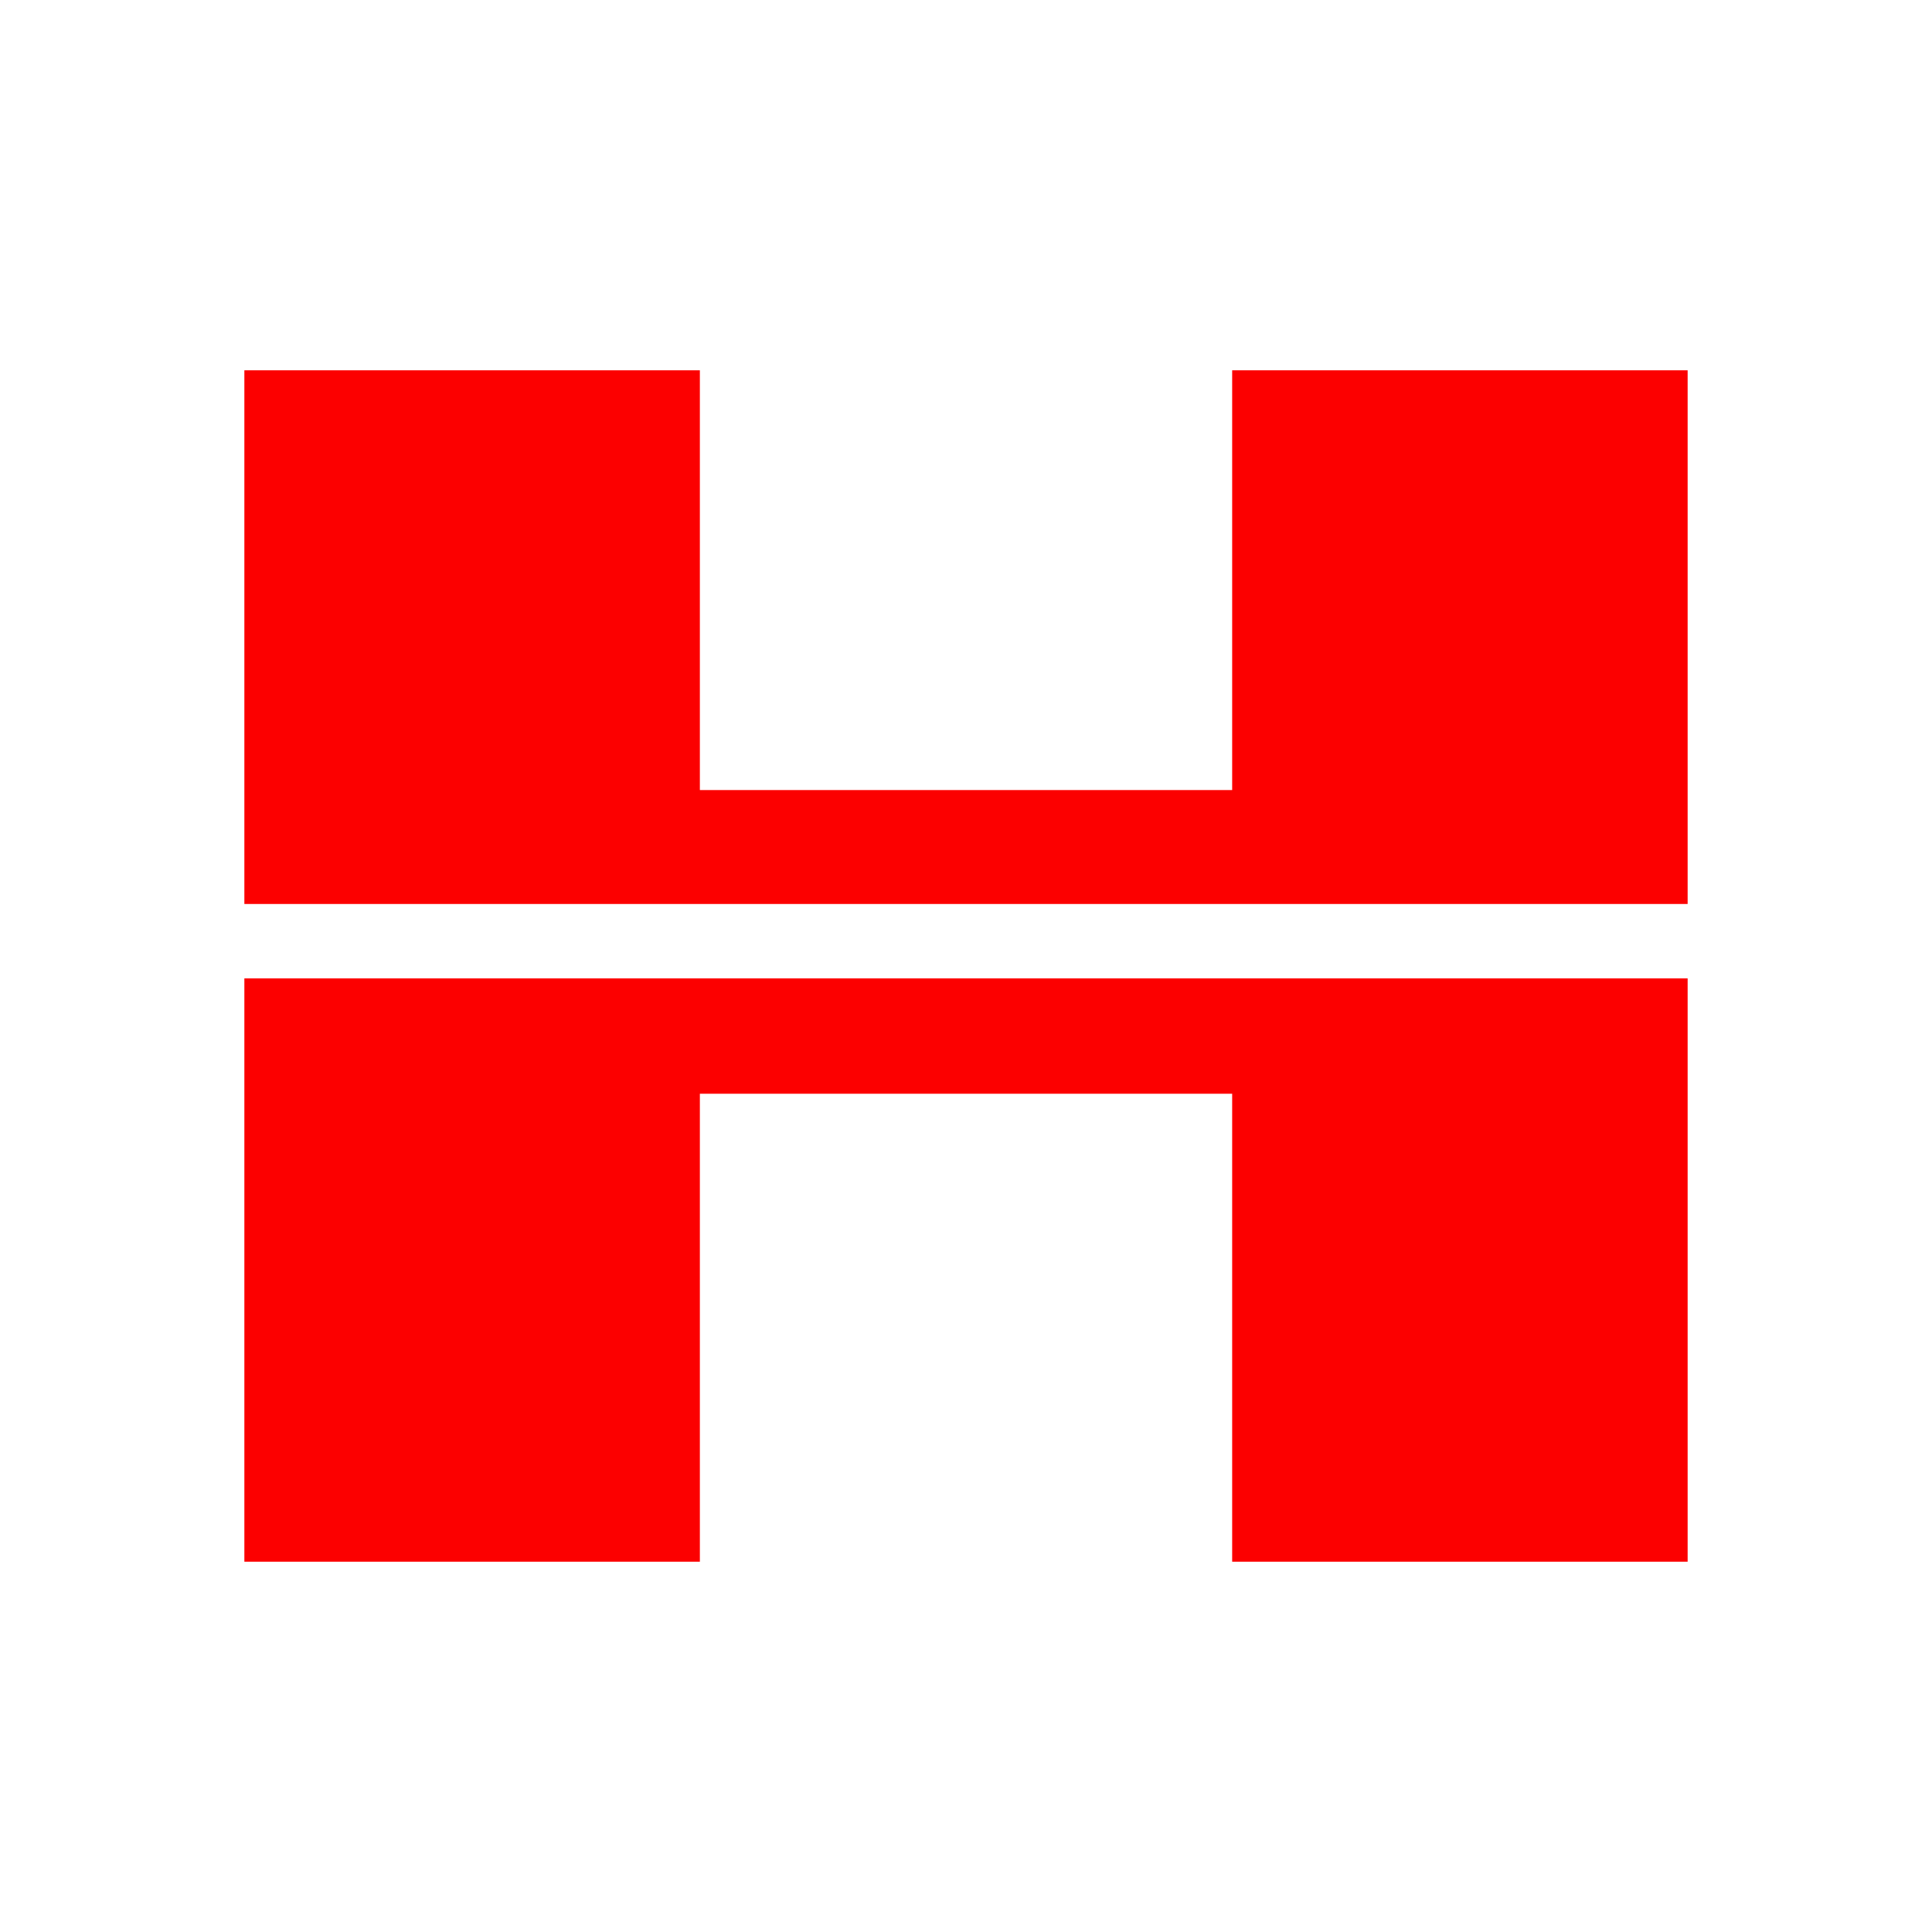
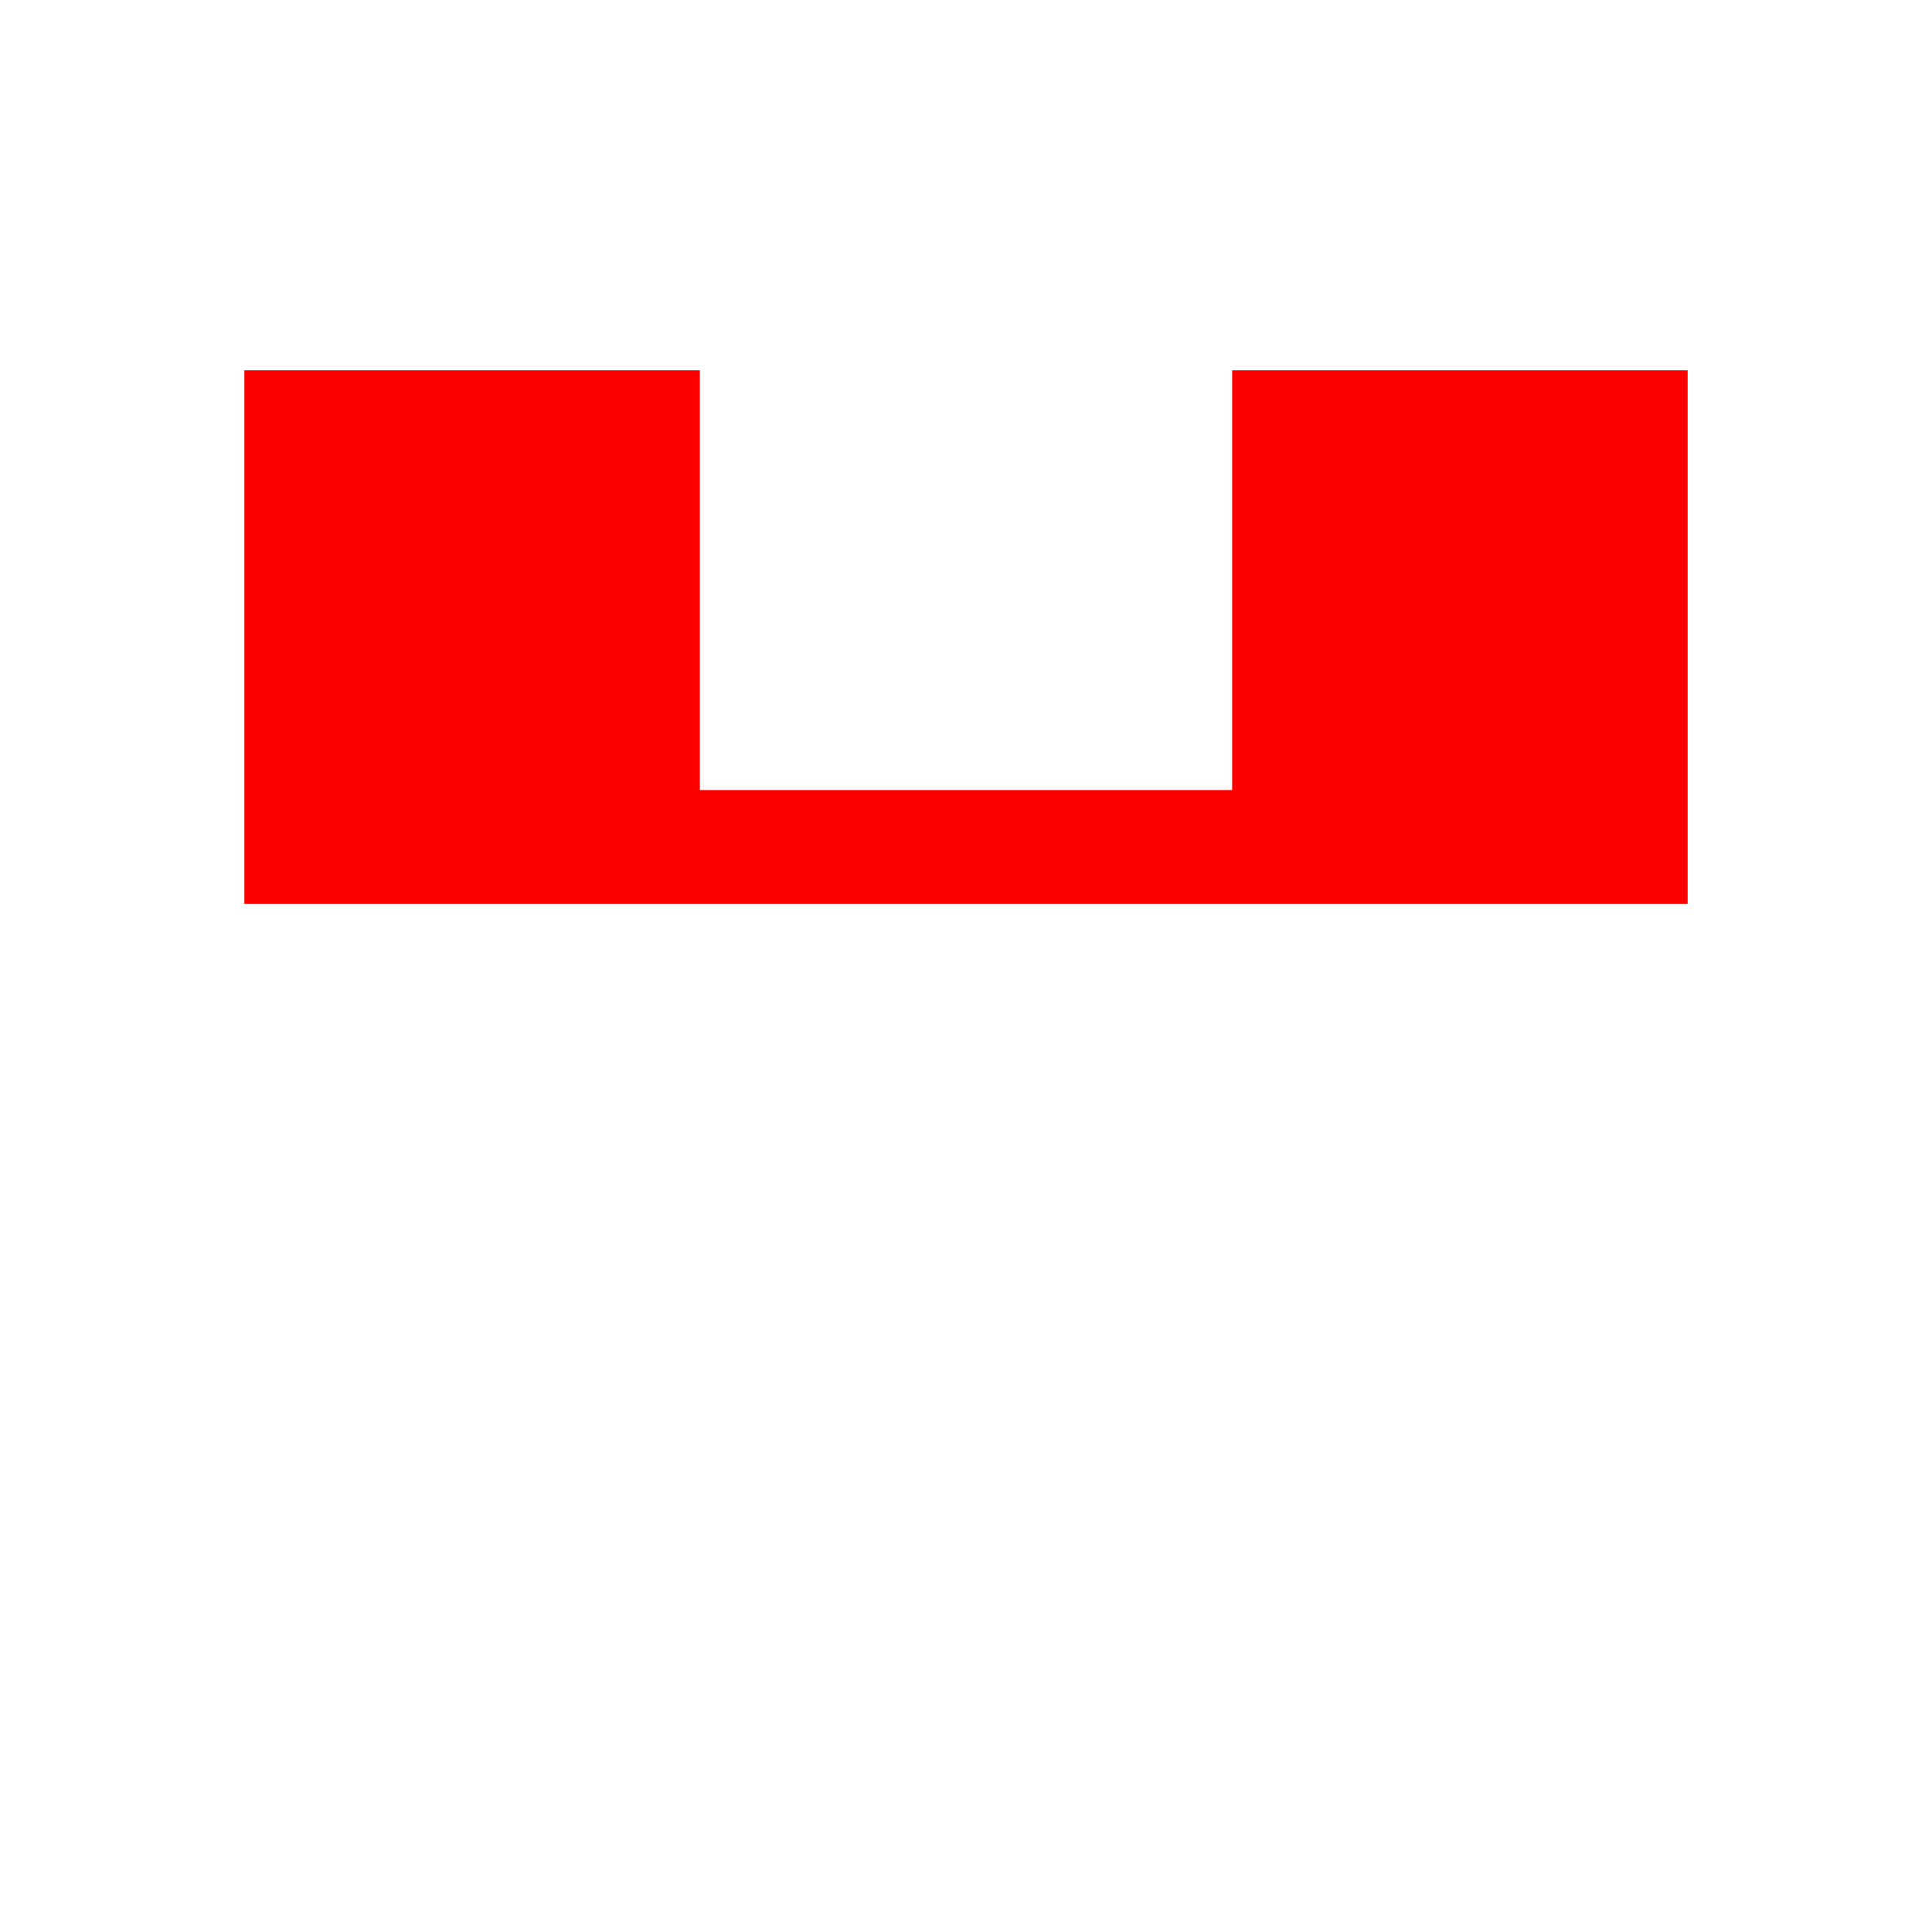
<svg xmlns="http://www.w3.org/2000/svg" version="1.1" id="Layer_1" x="0px" y="0px" viewBox="0 0 600 600" style="enable-background:new 0 0 600 600;" xml:space="preserve">
  <style type="text/css">
	.st0{fill:#FC0000;}
</style>
  <g>
    <g>
      <polygon class="st0" points="524.11,280.74 524.11,115 382.66,115 382.66,245.36 217.35,245.36 217.35,115 75.89,115     75.89,280.74   " />
-       <polygon class="st0" points="75.89,303.85 75.89,485 217.35,485 217.35,339.67 382.66,339.67 382.66,485 524.11,485     524.11,303.85   " />
    </g>
  </g>
</svg>